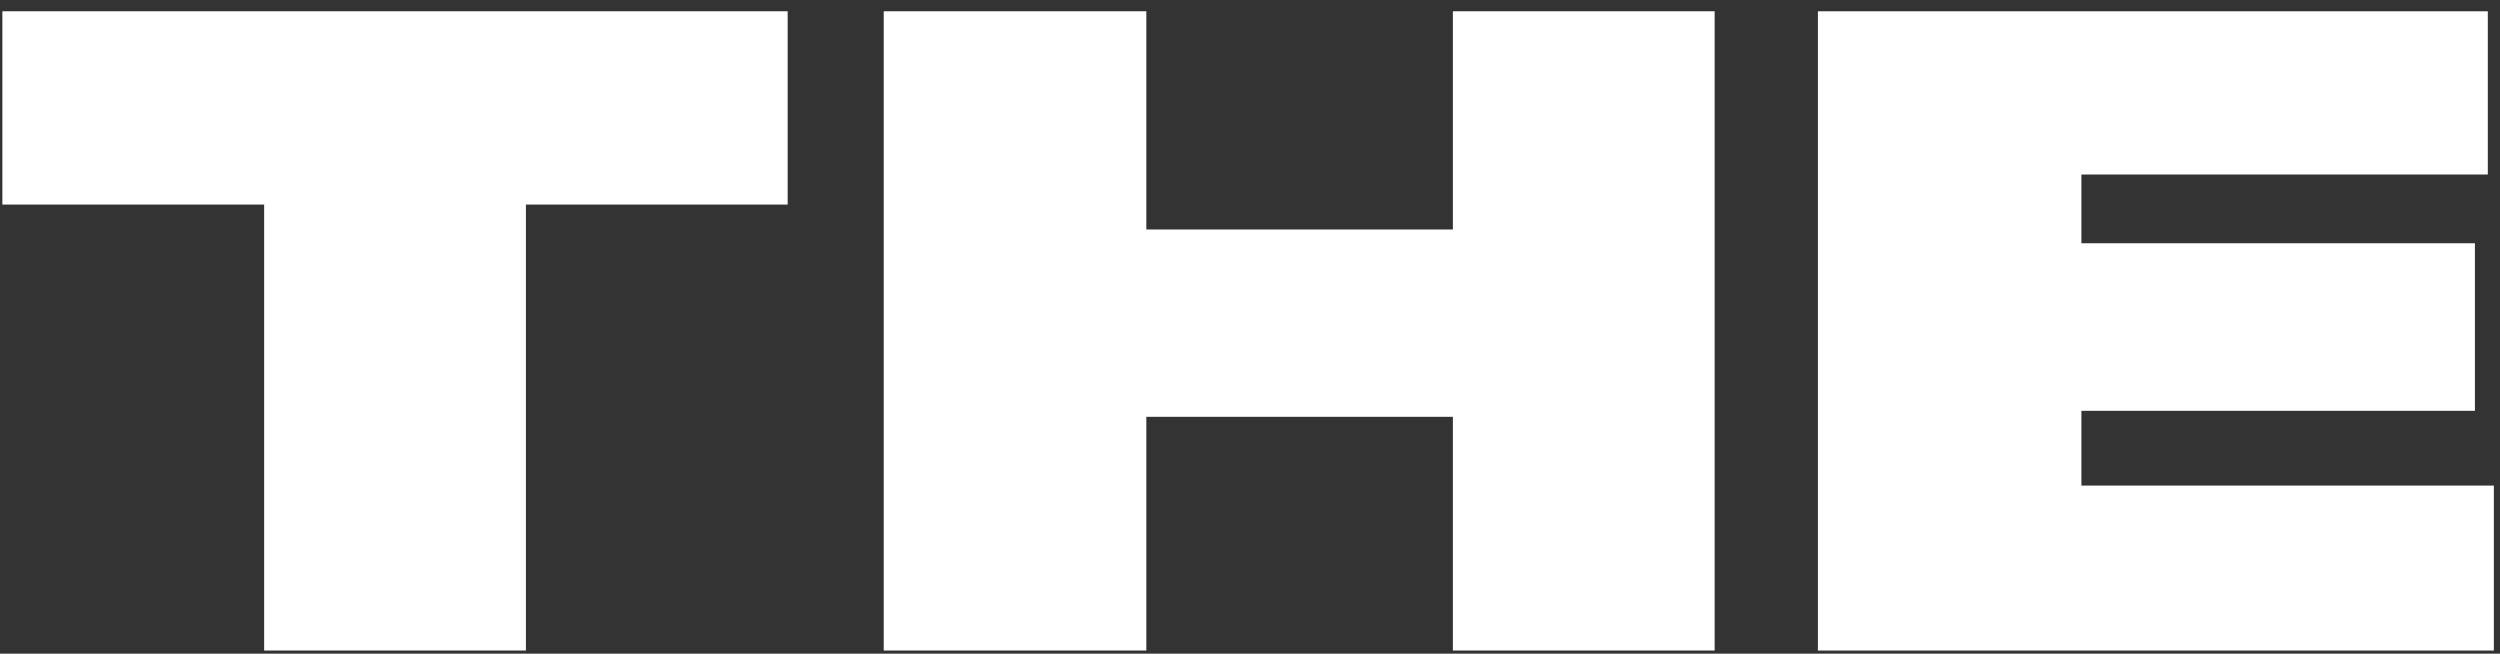
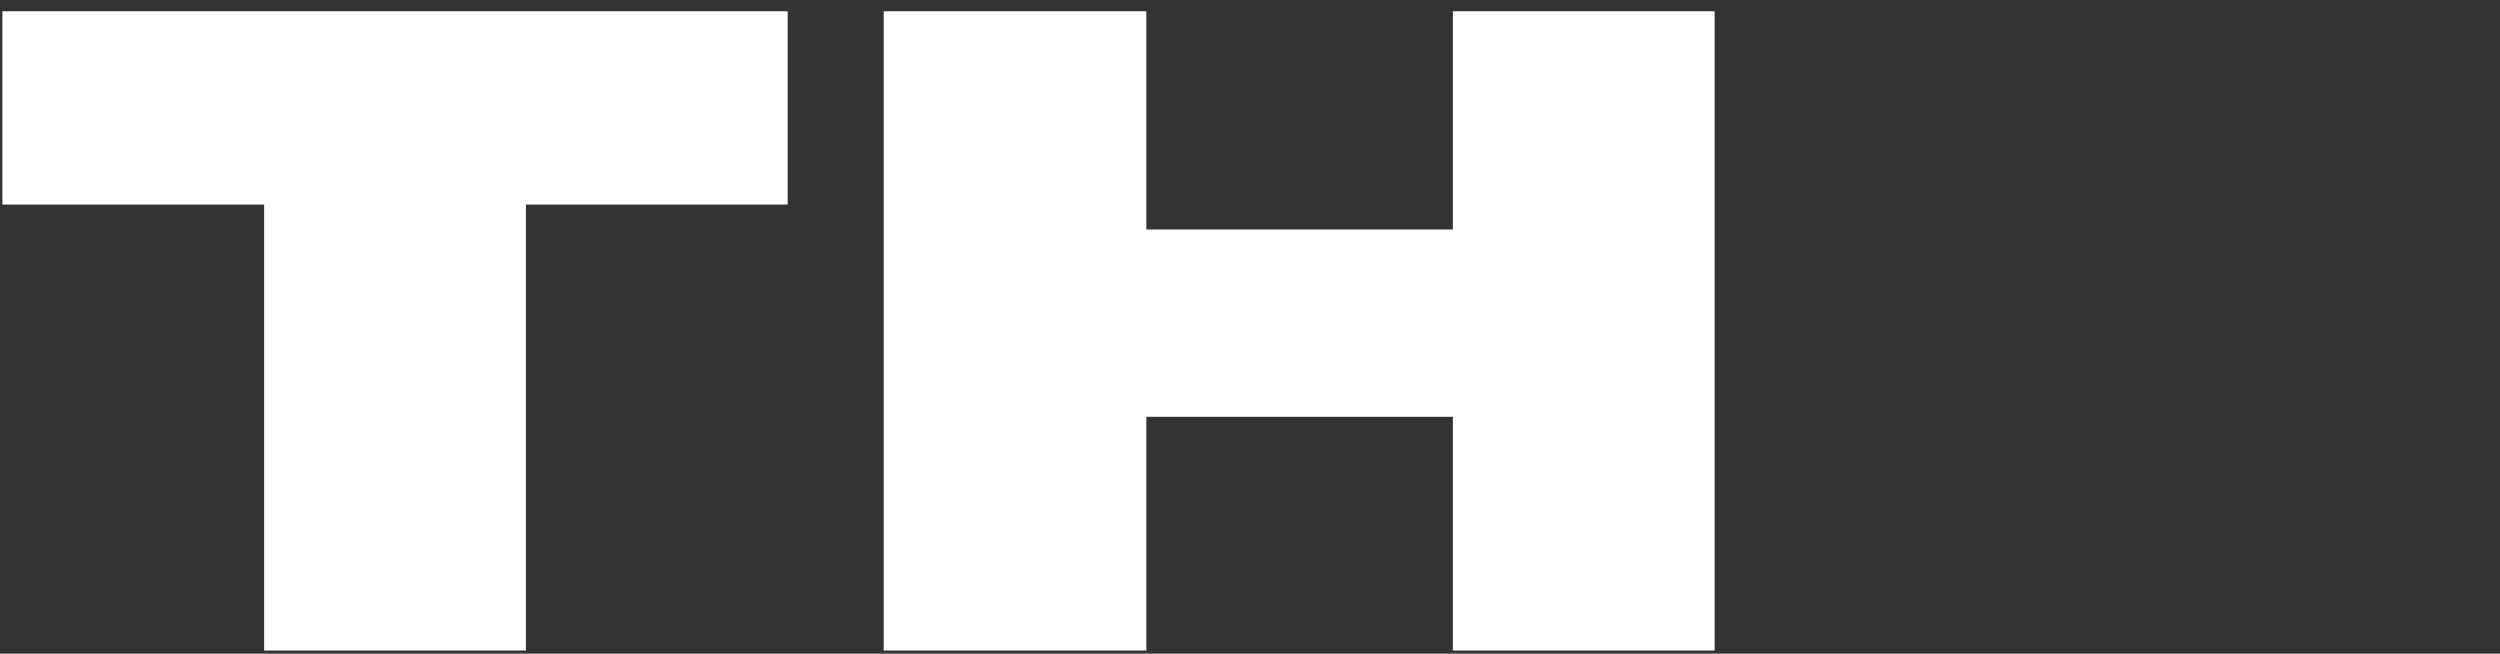
<svg xmlns="http://www.w3.org/2000/svg" width="218" height="57" viewBox="0 0 218 57" fill="none">
  <rect x="0" y="0" width="218" height="57" fill="#333333" stroke="none" />
  <path d="M23.032 17.839H0.207V0.982H68.684V17.839H45.859V56.725H23.034V17.839H23.032Z" fill="white" />
  <path d="M77.061 0.982H99.96V20.012H126.691V0.982H149.516V56.725H126.691V36.346H99.96V56.725H77.061V0.982Z" fill="white" />
-   <path d="M216.937 0.982V15.218H181.498V21.212H215.812V35.823H181.498V42.342H217.464V56.727H158.521V0.984H216.937V0.982Z" fill="white" />
</svg>